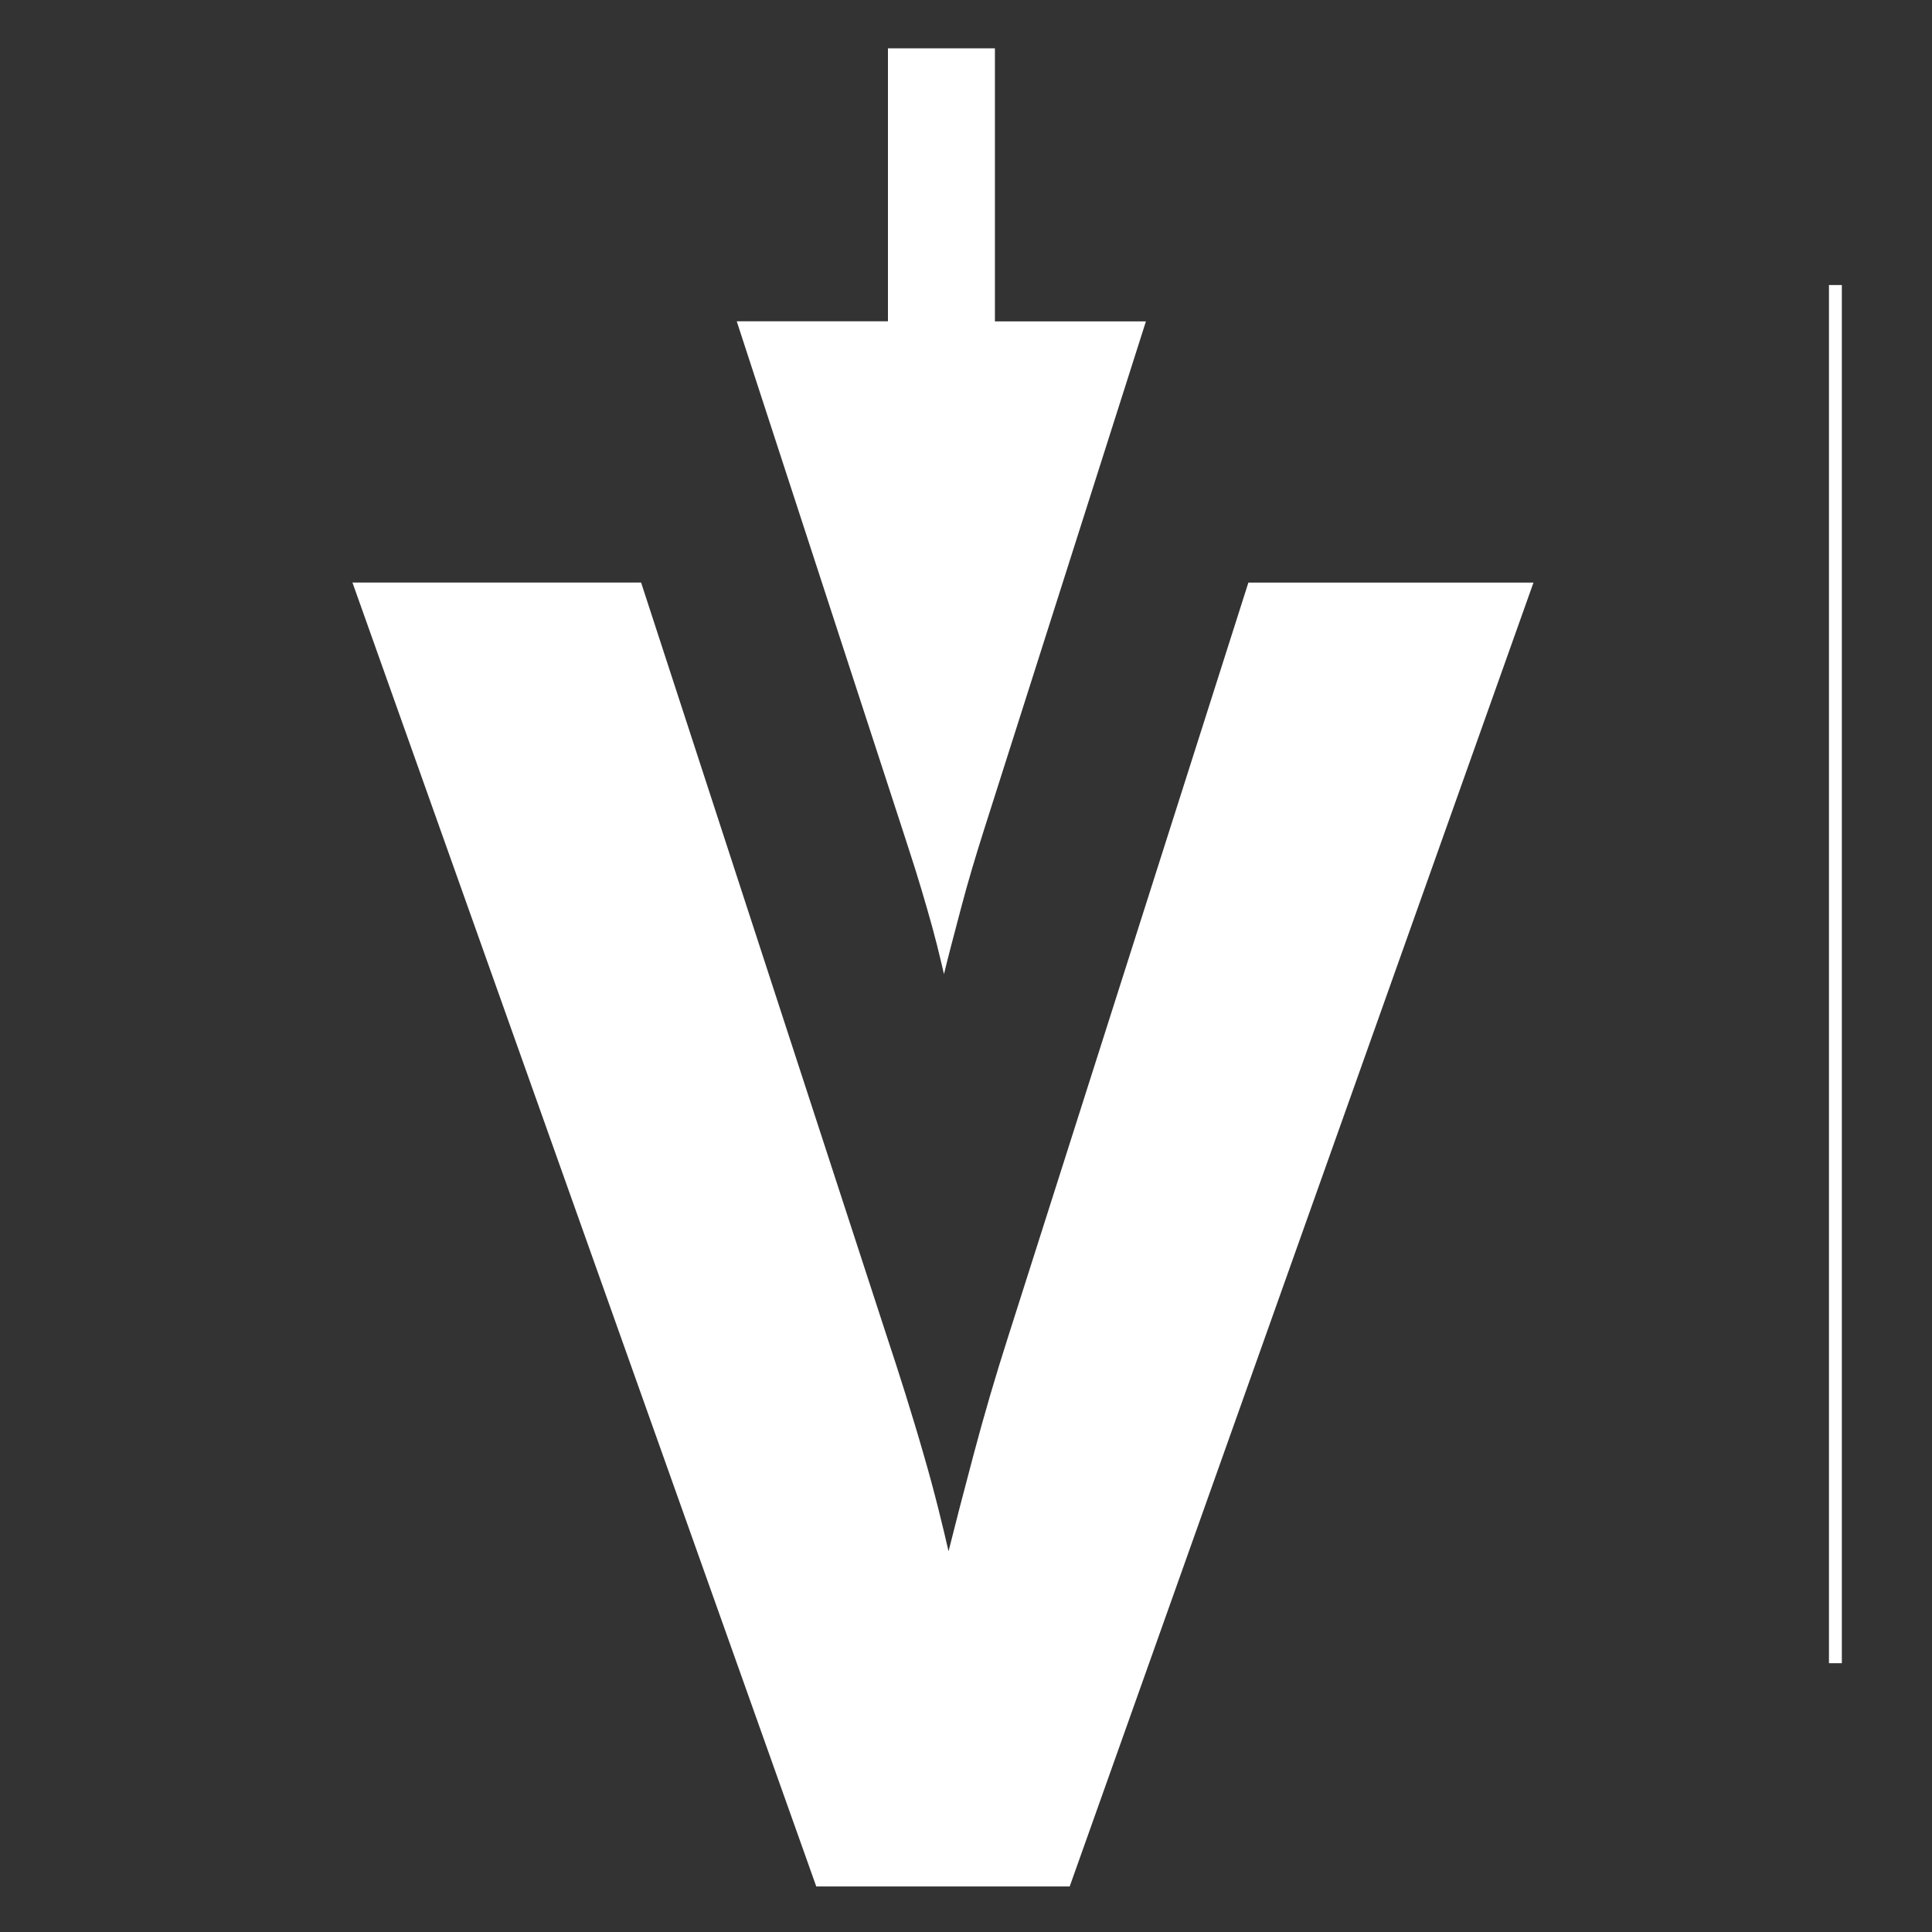
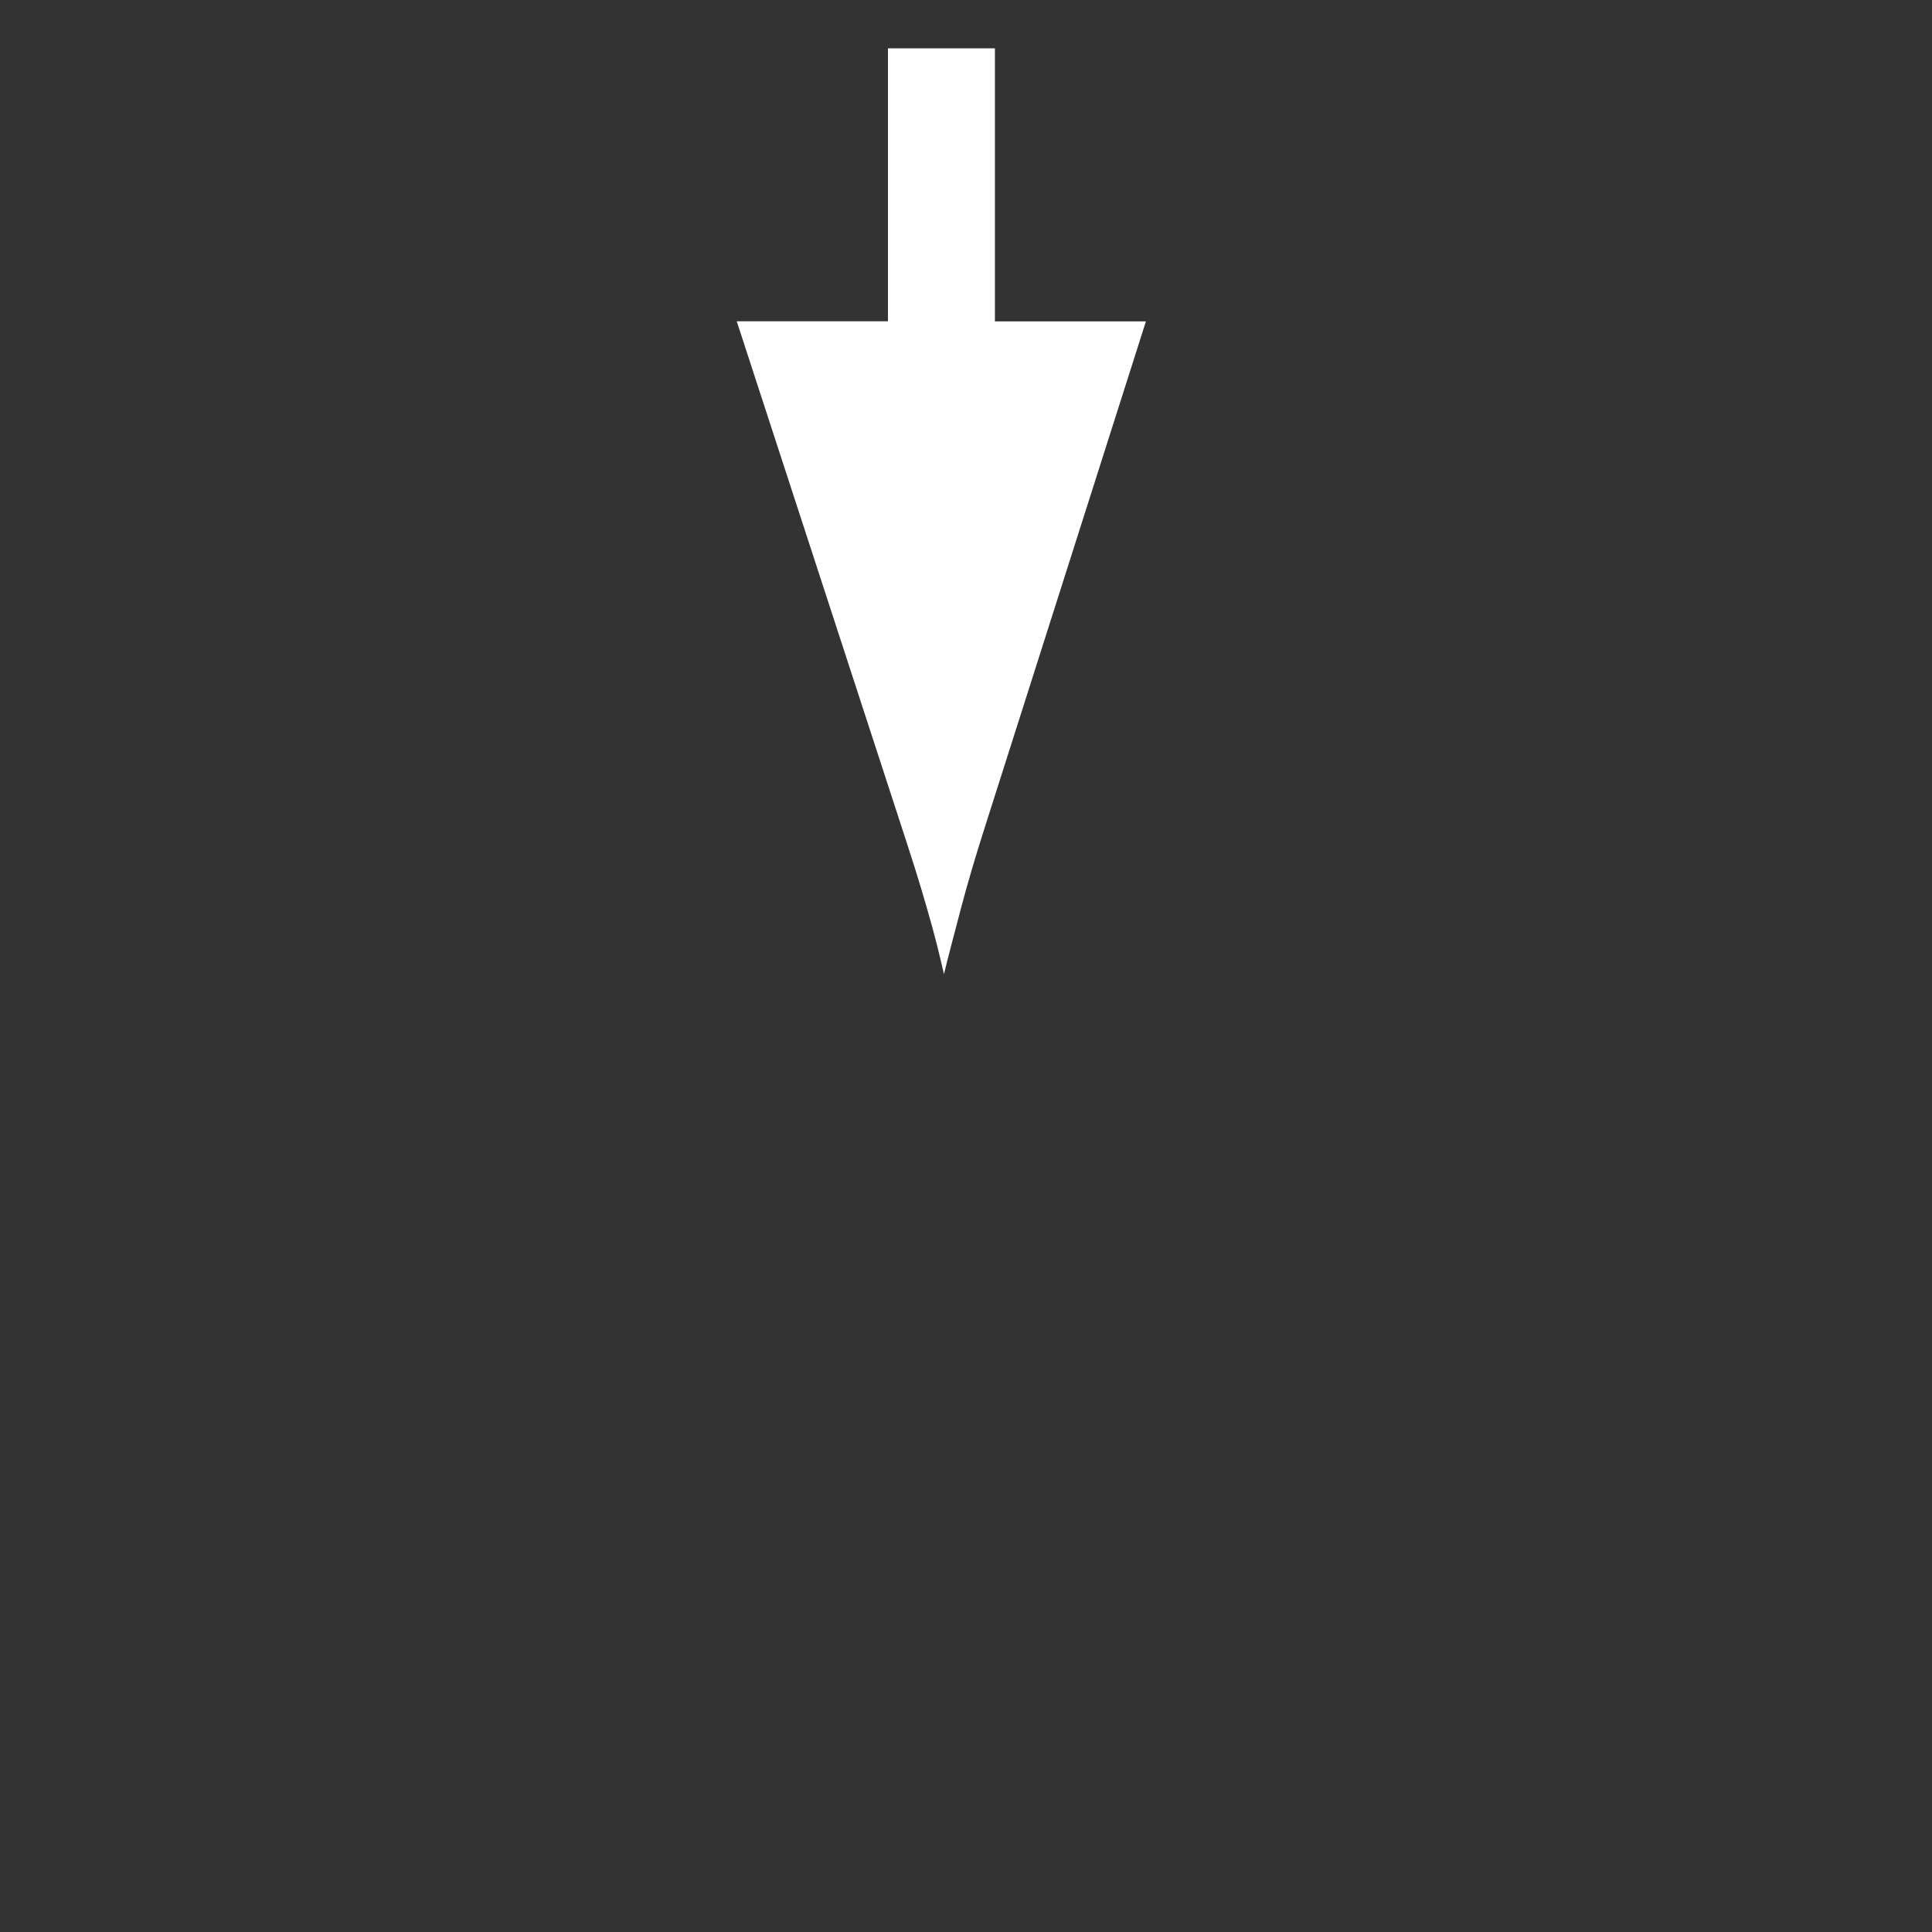
<svg xmlns="http://www.w3.org/2000/svg" version="1.1" id="Capa_1" x="0px" y="0px" viewBox="0 0 300 300" style="enable-background:new 0 0 300 300;" xml:space="preserve">
  <rect x="0" y="0" width="300" height="300" fill="#333333" stroke="none" />
  <style type="text/css">
	.st0{fill:#FFFFFF;}
	.st1{stroke:#FFFFFF;stroke-width:2;stroke-miterlimit:10;}
</style>
  <g>
-     <path class="st0" d="M166.1,292.93h-39.35L54.73,90.46h44.82l38.19,117.15c0.96,2.89,1.93,5.89,2.89,8.96   c0.96,3.09,1.89,6.13,2.74,9.11c0.88,3,1.64,5.85,2.32,8.54c0.68,2.7,1.2,4.92,1.6,6.66c0.96-3.86,2.26-8.87,3.9-15.05   c1.64-6.17,3.42-12.24,5.34-18.22l37.32-117.15h44.27L166.1,292.93z" />
    <path class="st0" d="M154.49,49.89V7.5h-16.61v42.39H114.4l25.74,78.94c0.64,1.94,1.28,3.97,1.95,6.05   c0.65,2.06,1.26,4.13,1.84,6.13c0.59,2.02,1.11,3.94,1.57,5.75c0.45,1.83,0.81,3.32,1.08,4.5c0.63-2.61,1.52-5.98,2.62-10.14   c1.09-4.17,2.32-8.24,3.6-12.28l25.14-78.94h-23.45V49.89z" />
  </g>
-   <line class="st1" x1="285" y1="44.26" x2="285" y2="258.26" />
</svg>